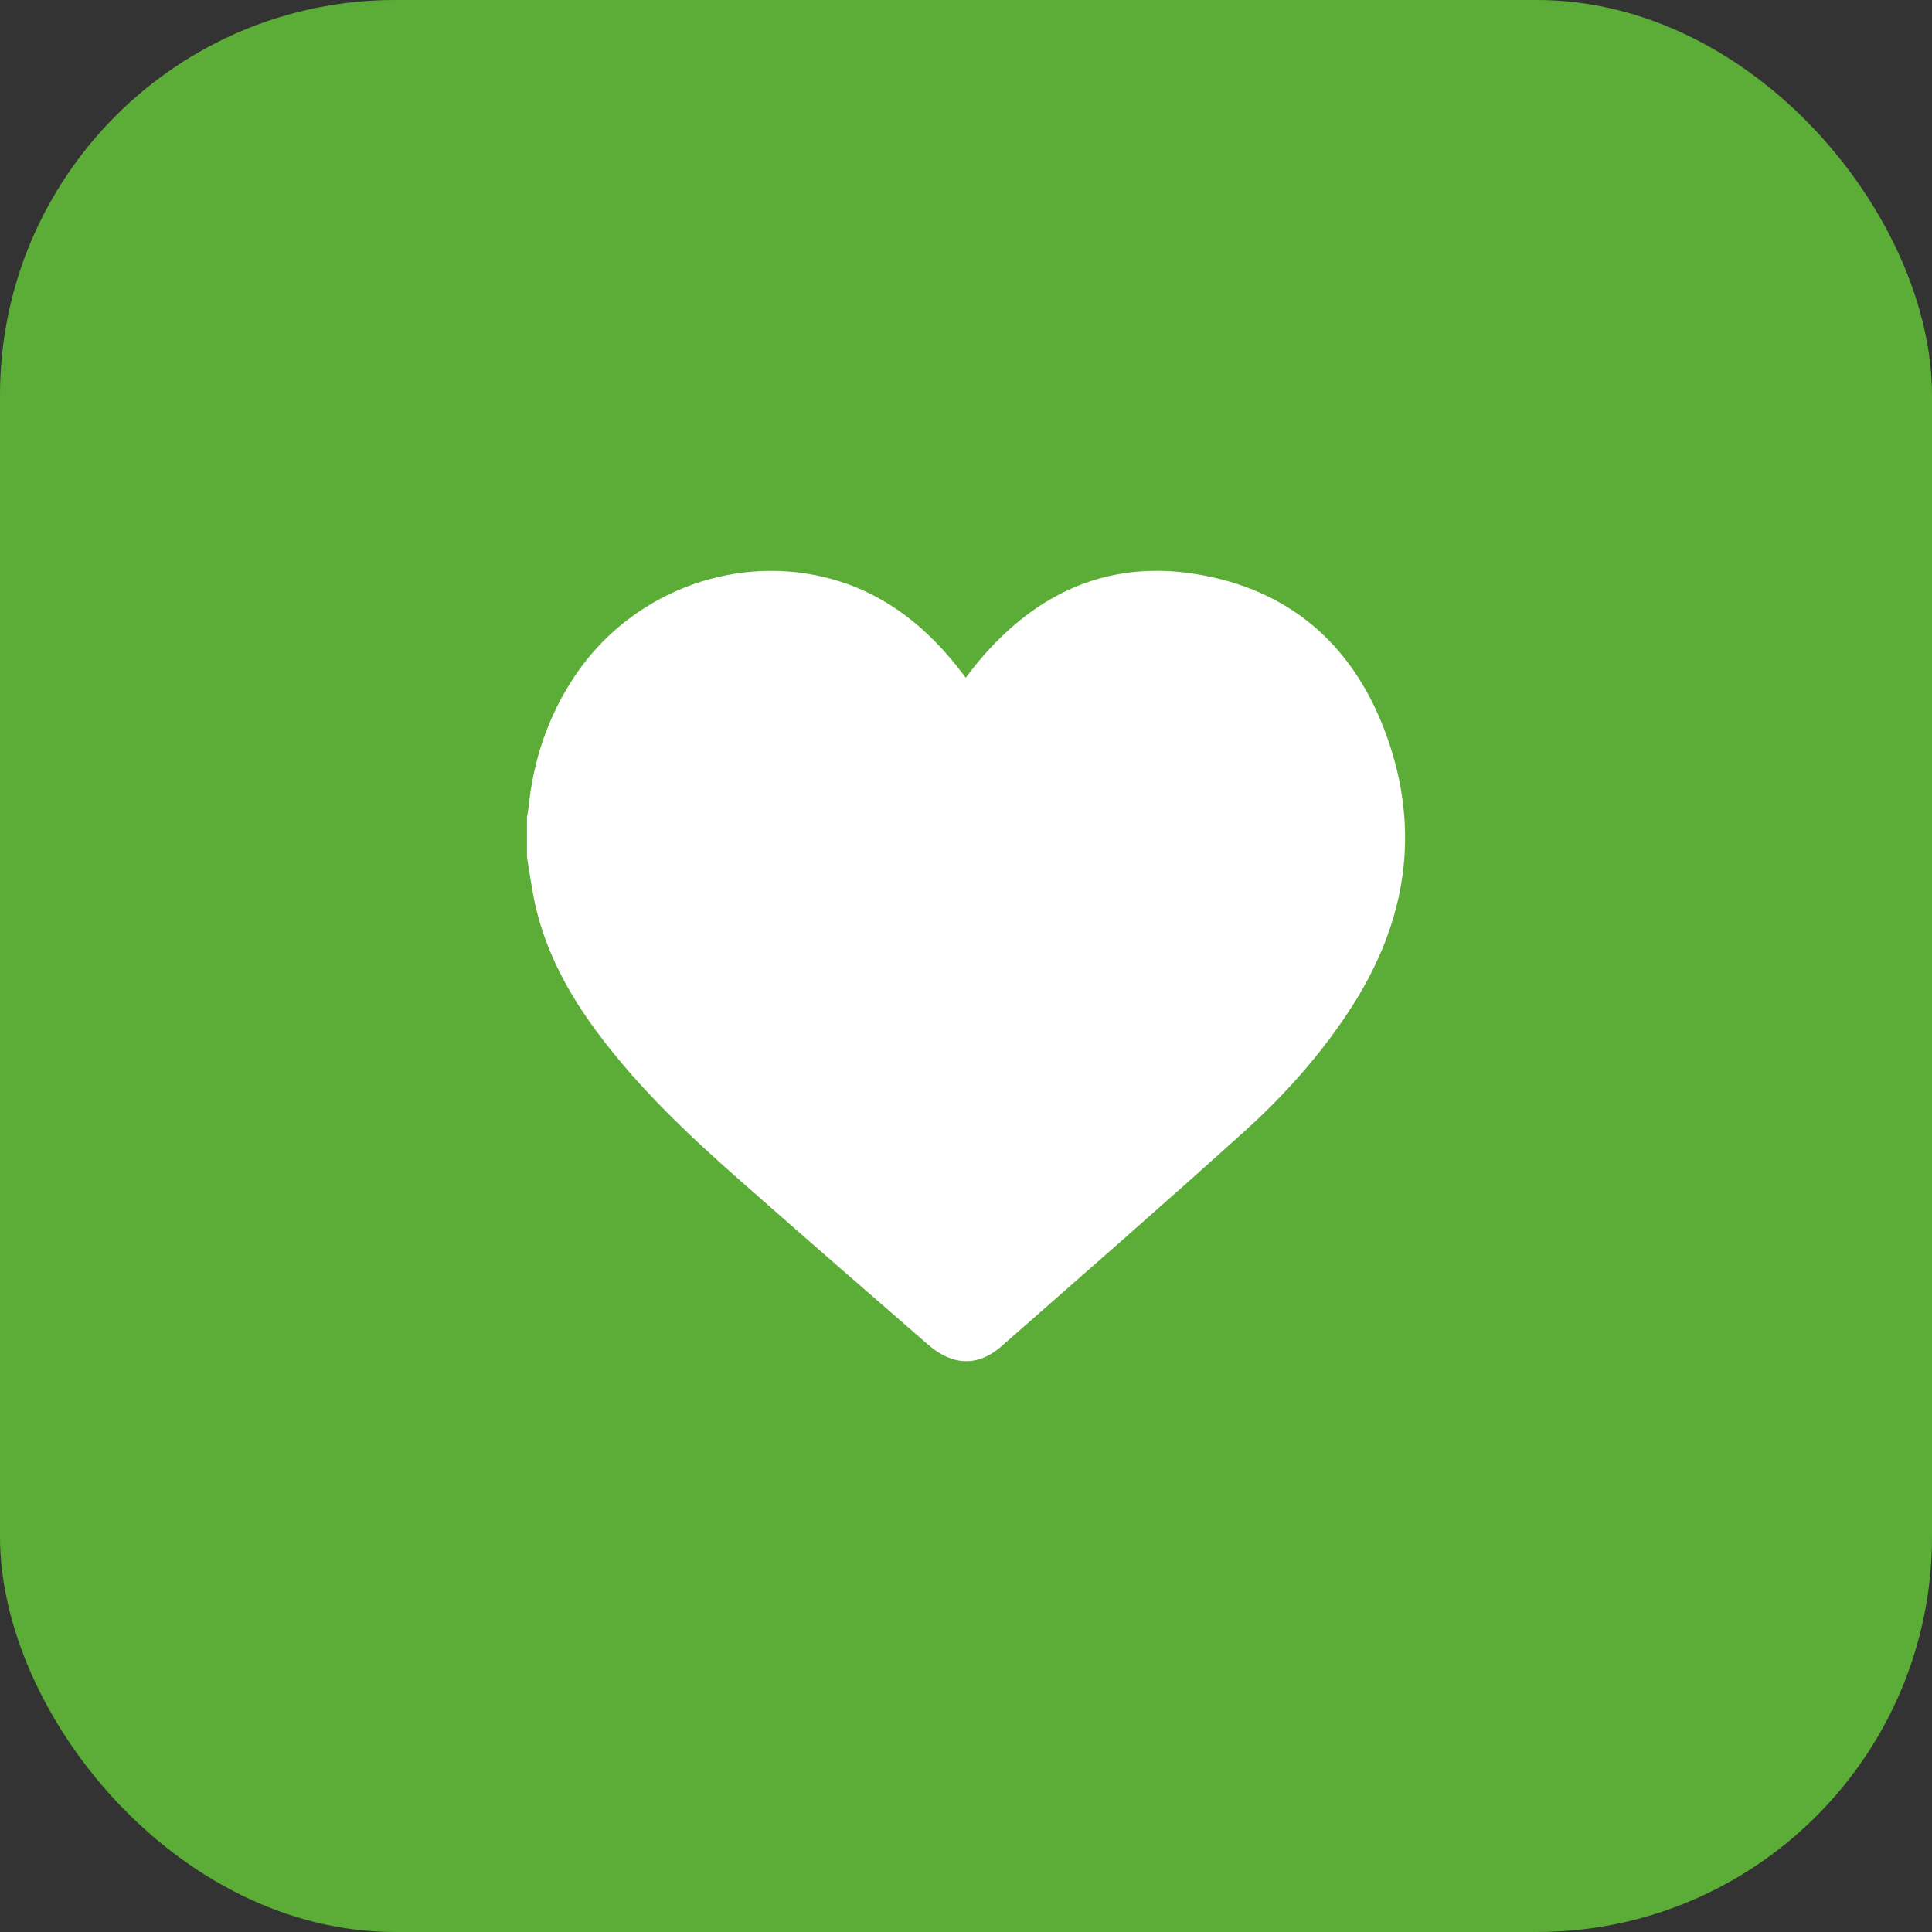
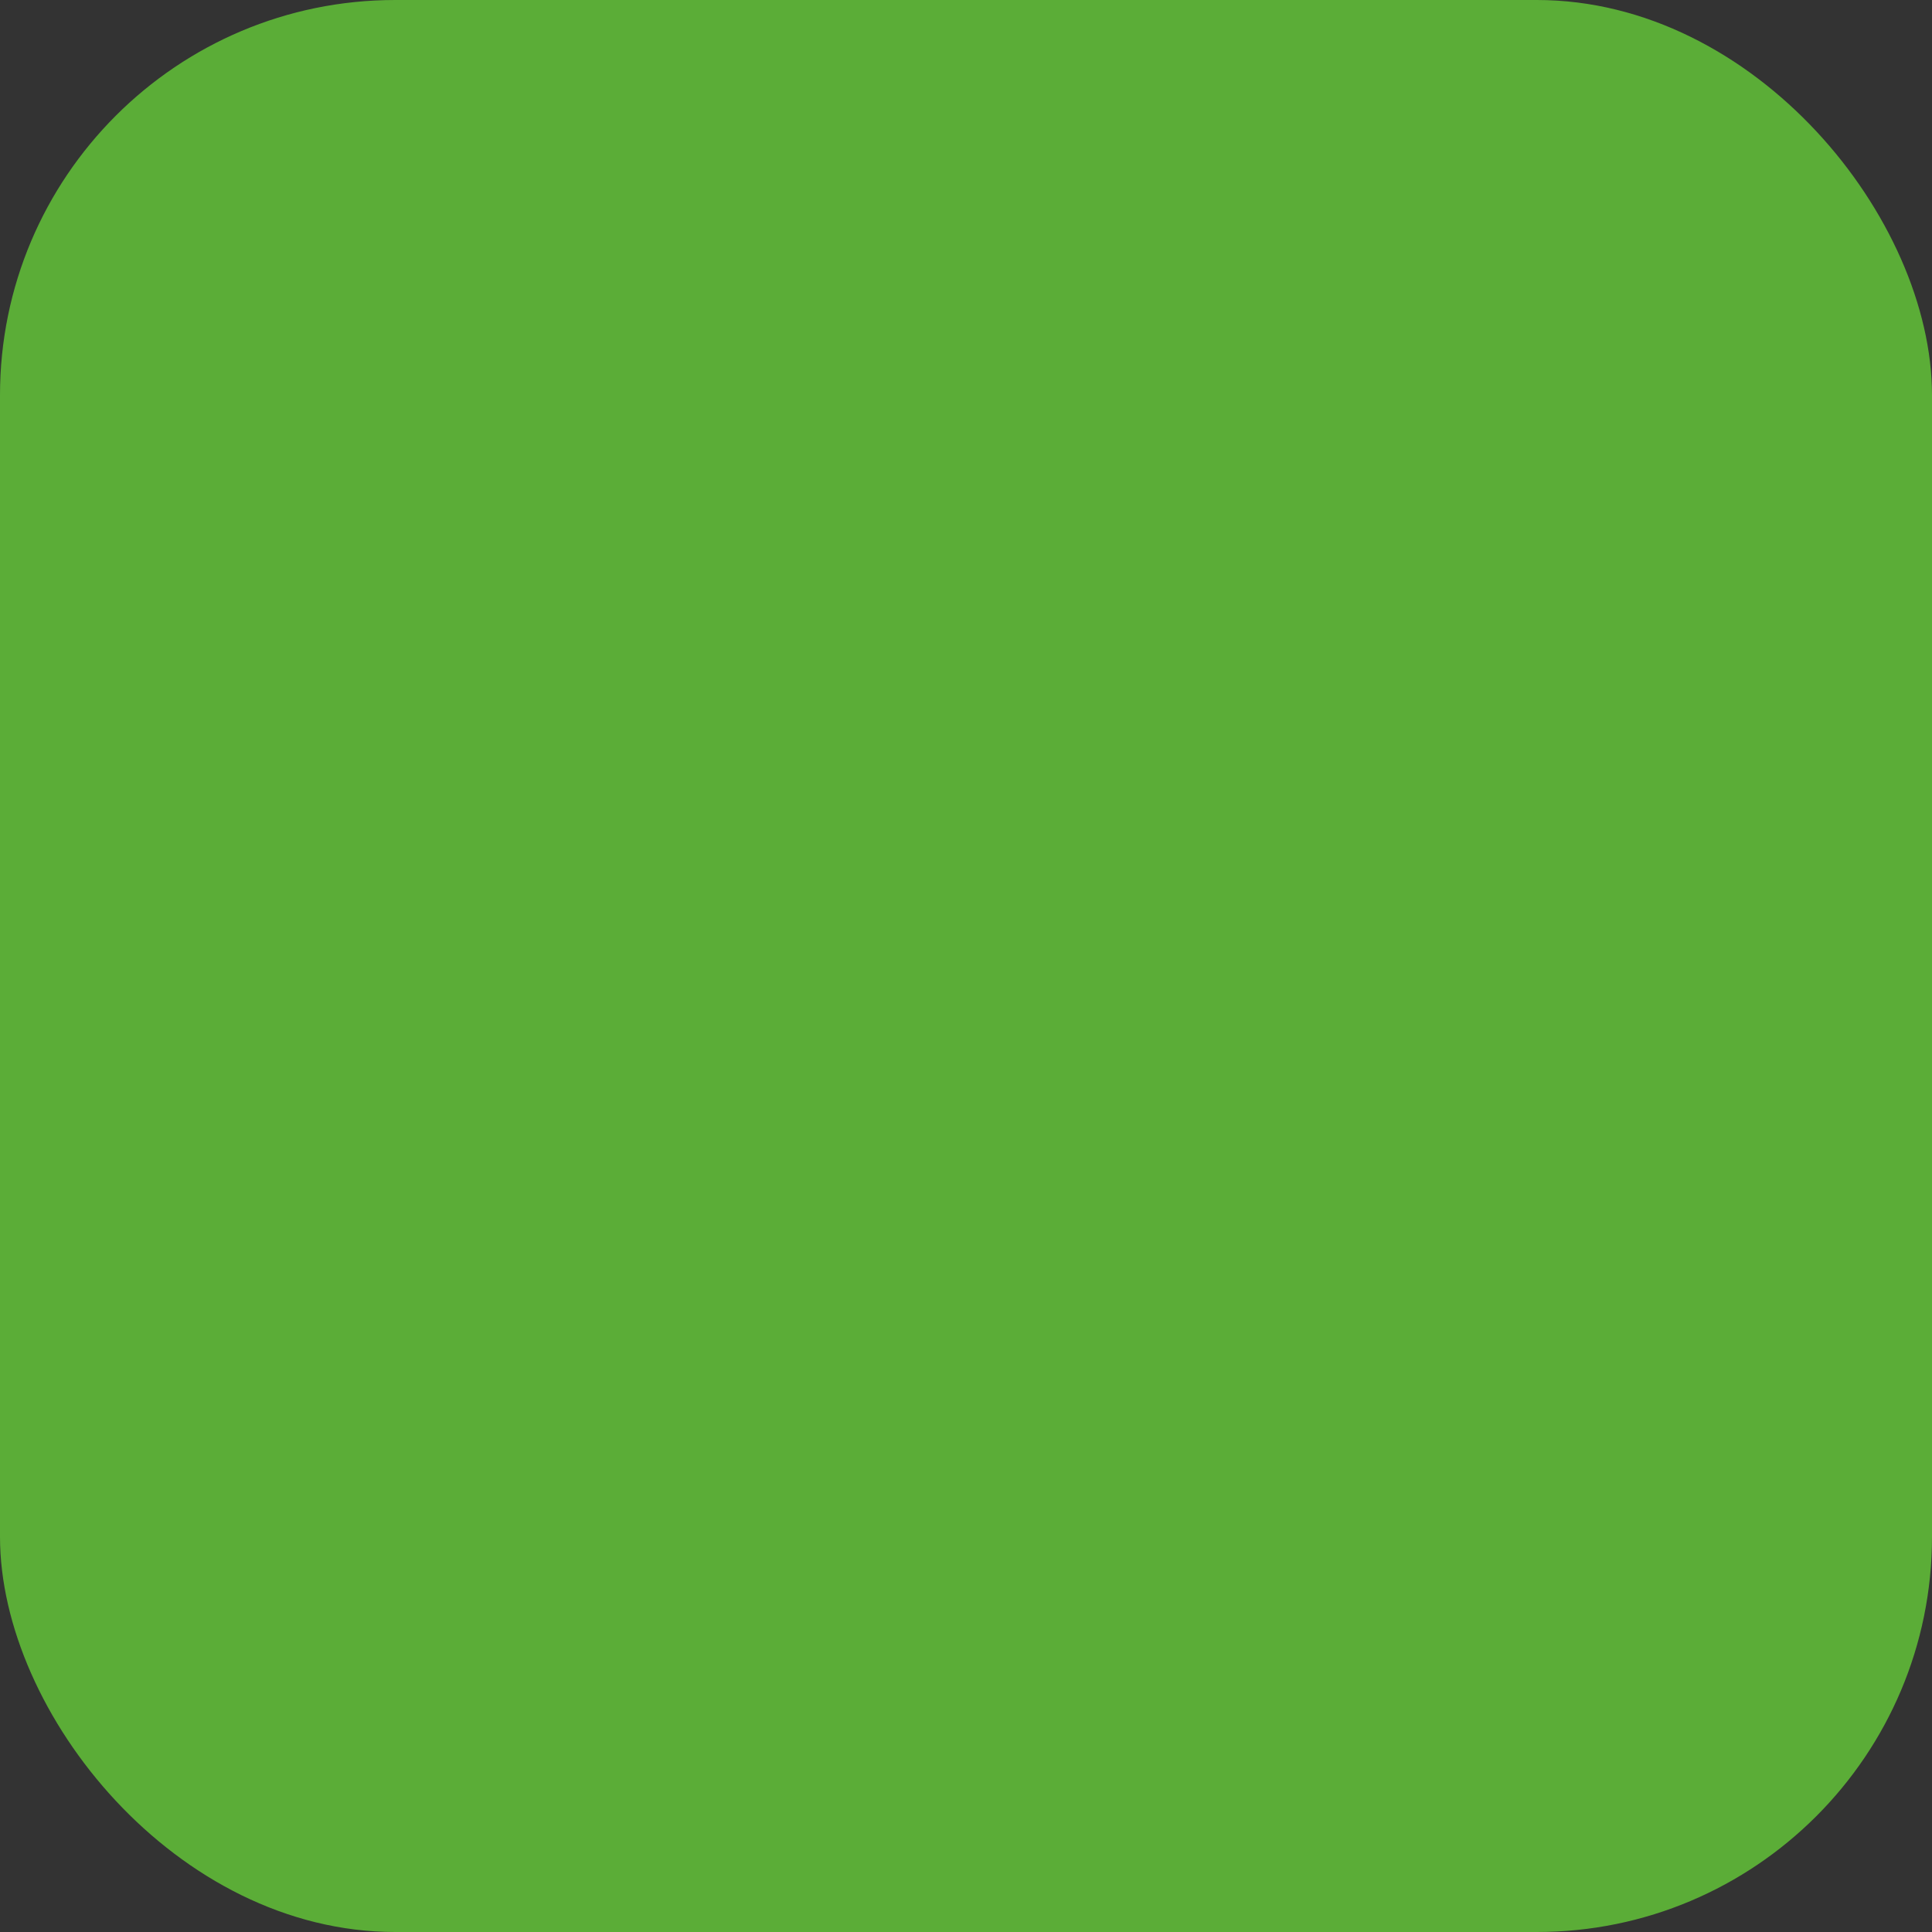
<svg xmlns="http://www.w3.org/2000/svg" width="44" height="44" viewBox="0 0 44 44" fill="none">
  <rect x="0" y="0" width="44" height="44" fill="#333333" stroke="none" />
  <rect width="44" height="44" rx="9" fill="#5BAD37" />
-   <path d="M12.001 19.517C12.001 19.215 12.001 18.912 12.001 18.609C12.012 18.539 12.028 18.469 12.036 18.398C12.145 17.306 12.485 16.298 13.098 15.385C14.34 13.537 16.623 12.629 18.774 13.144C20.008 13.44 20.972 14.157 21.763 15.136C21.839 15.231 21.912 15.328 21.995 15.435C22.086 15.317 22.155 15.221 22.229 15.131C23.593 13.468 25.311 12.695 27.445 13.111C29.504 13.513 30.874 14.796 31.58 16.758C32.361 18.927 32.027 20.99 30.794 22.916C30.11 23.984 29.273 24.925 28.34 25.767C26.51 27.419 24.653 29.04 22.801 30.666C22.275 31.127 21.692 31.107 21.144 30.63C19.718 29.39 18.291 28.152 16.874 26.902C15.681 25.851 14.523 24.761 13.572 23.47C12.954 22.63 12.458 21.724 12.211 20.698C12.117 20.311 12.069 19.912 12 19.517H12.001Z" fill="white" />
</svg>